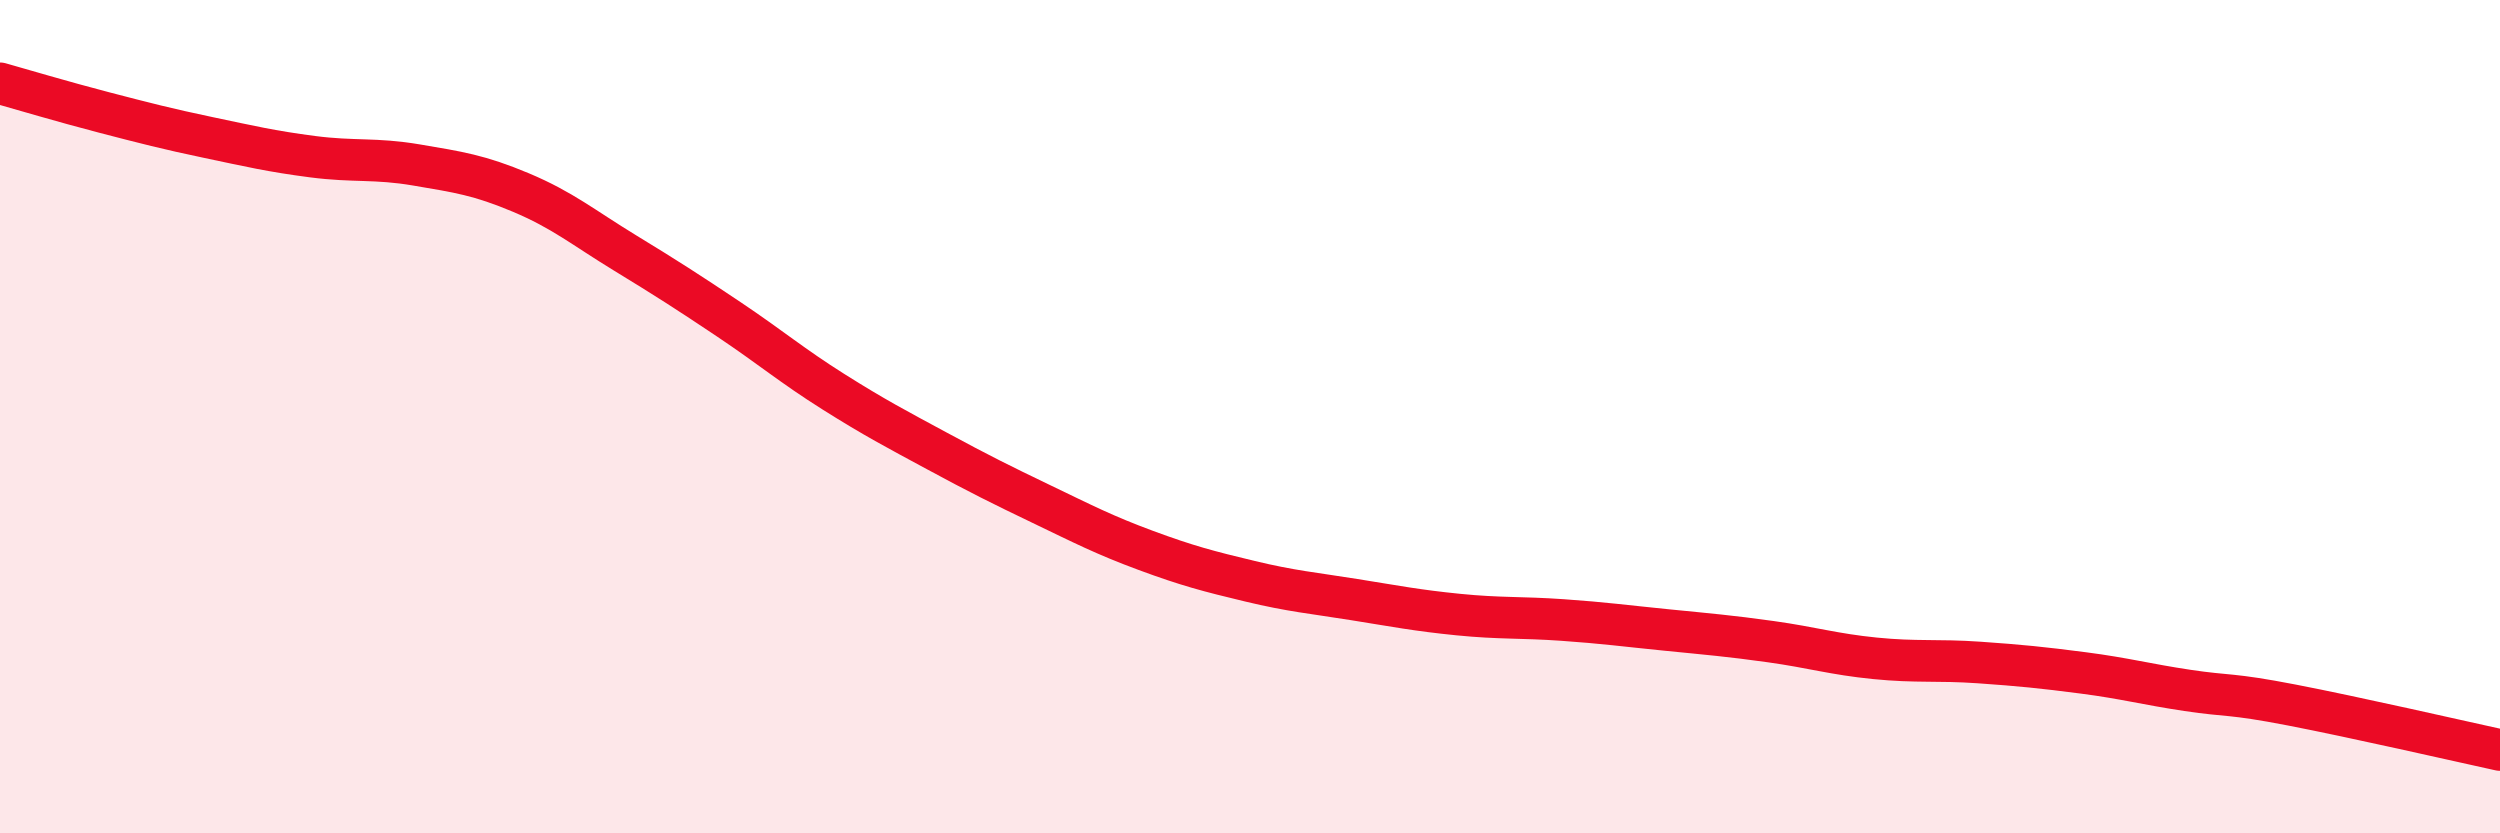
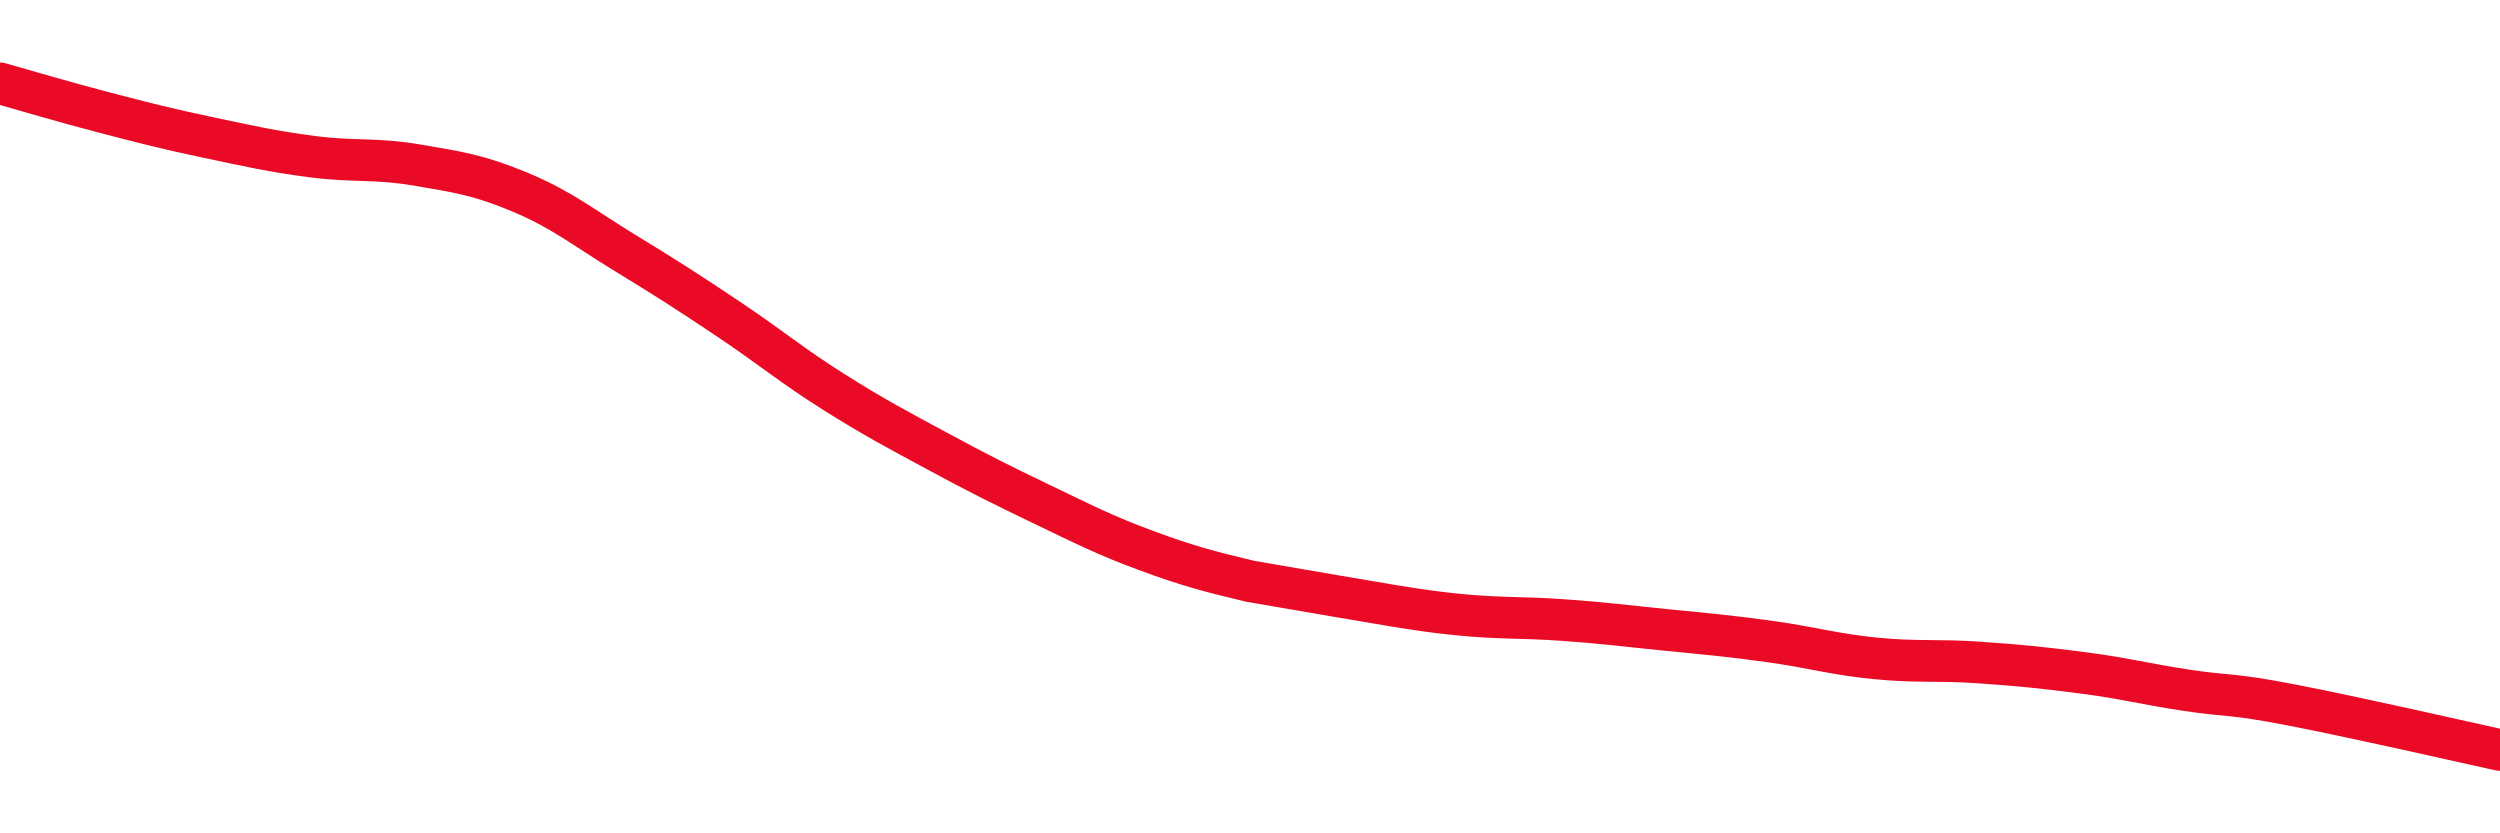
<svg xmlns="http://www.w3.org/2000/svg" width="60" height="20" viewBox="0 0 60 20">
-   <path d="M 0,2 C 0.5,2.14 1.5,2.44 2.5,2.7 C 3.5,2.96 4,3.09 5,3.3 C 6,3.51 6.5,3.63 7.5,3.76 C 8.5,3.89 9,3.79 10,3.96 C 11,4.13 11.5,4.2 12.5,4.62 C 13.5,5.04 14,5.46 15,6.07 C 16,6.68 16.5,7 17.5,7.67 C 18.5,8.34 19,8.77 20,9.4 C 21,10.03 21.5,10.29 22.5,10.83 C 23.5,11.37 24,11.62 25,12.1 C 26,12.58 26.5,12.84 27.5,13.21 C 28.5,13.58 29,13.71 30,13.95 C 31,14.19 31.5,14.23 32.5,14.39 C 33.5,14.55 34,14.65 35,14.75 C 36,14.85 36.5,14.81 37.5,14.88 C 38.5,14.95 39,15.02 40,15.12 C 41,15.22 41.5,15.26 42.5,15.4 C 43.5,15.54 44,15.7 45,15.8 C 46,15.9 46.5,15.83 47.5,15.9 C 48.5,15.97 49,16.02 50,16.15 C 51,16.28 51.5,16.42 52.5,16.57 C 53.5,16.72 53.5,16.63 55,16.92 C 56.5,17.21 59,17.78 60,18L60 20L0 20Z" fill="#EB0A25" opacity="0.1" stroke-linecap="round" stroke-linejoin="round" />
-   <path d="M 0,2 C 0.5,2.14 1.5,2.44 2.5,2.7 C 3.5,2.96 4,3.09 5,3.3 C 6,3.51 6.5,3.63 7.5,3.76 C 8.5,3.89 9,3.79 10,3.96 C 11,4.13 11.5,4.2 12.5,4.62 C 13.5,5.04 14,5.46 15,6.07 C 16,6.68 16.5,7 17.5,7.67 C 18.5,8.34 19,8.77 20,9.4 C 21,10.03 21.5,10.29 22.5,10.83 C 23.5,11.37 24,11.62 25,12.1 C 26,12.58 26.5,12.84 27.5,13.21 C 28.5,13.58 29,13.71 30,13.95 C 31,14.19 31.5,14.23 32.5,14.39 C 33.5,14.55 34,14.65 35,14.75 C 36,14.85 36.5,14.81 37.5,14.88 C 38.5,14.95 39,15.02 40,15.12 C 41,15.22 41.5,15.26 42.5,15.4 C 43.5,15.54 44,15.7 45,15.8 C 46,15.9 46.5,15.83 47.5,15.9 C 48.5,15.97 49,16.02 50,16.15 C 51,16.28 51.5,16.42 52.5,16.57 C 53.5,16.72 53.5,16.63 55,16.92 C 56.5,17.21 59,17.78 60,18" stroke="#EB0A25" stroke-width="1" fill="none" stroke-linecap="round" stroke-linejoin="round" />
+   <path d="M 0,2 C 0.5,2.14 1.5,2.44 2.5,2.7 C 3.5,2.96 4,3.09 5,3.3 C 6,3.51 6.5,3.63 7.5,3.76 C 8.5,3.89 9,3.79 10,3.96 C 11,4.13 11.5,4.2 12.5,4.62 C 13.5,5.04 14,5.46 15,6.07 C 16,6.68 16.5,7 17.5,7.67 C 18.5,8.34 19,8.77 20,9.4 C 21,10.03 21.5,10.29 22.5,10.83 C 23.5,11.37 24,11.62 25,12.1 C 26,12.58 26.5,12.84 27.5,13.21 C 28.5,13.58 29,13.71 30,13.95 C 33.5,14.55 34,14.65 35,14.75 C 36,14.85 36.5,14.81 37.5,14.88 C 38.5,14.95 39,15.02 40,15.12 C 41,15.22 41.5,15.26 42.5,15.4 C 43.5,15.54 44,15.7 45,15.8 C 46,15.9 46.5,15.83 47.5,15.9 C 48.5,15.97 49,16.02 50,16.15 C 51,16.28 51.5,16.42 52.5,16.57 C 53.5,16.72 53.5,16.63 55,16.92 C 56.5,17.21 59,17.78 60,18" stroke="#EB0A25" stroke-width="1" fill="none" stroke-linecap="round" stroke-linejoin="round" />
</svg>